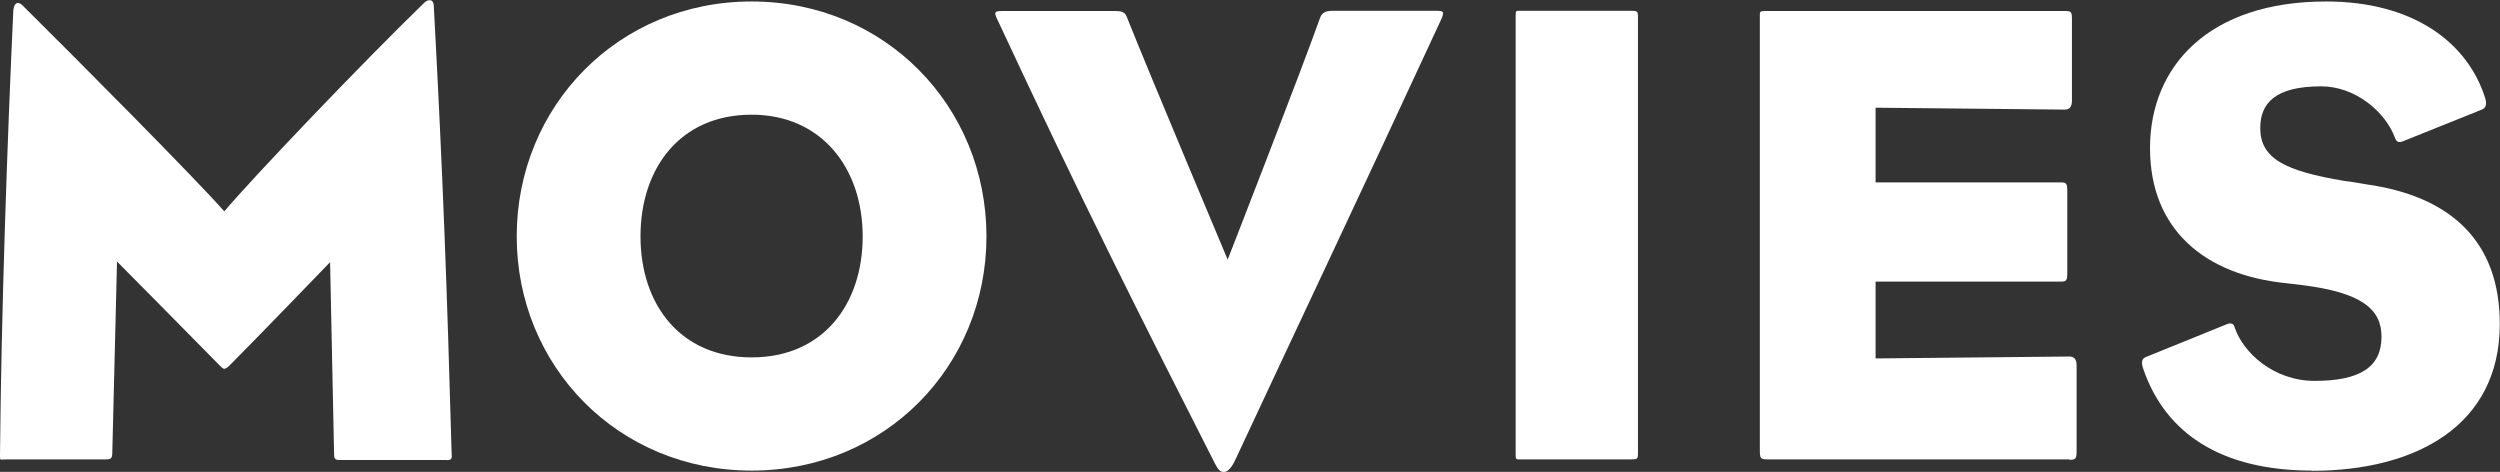
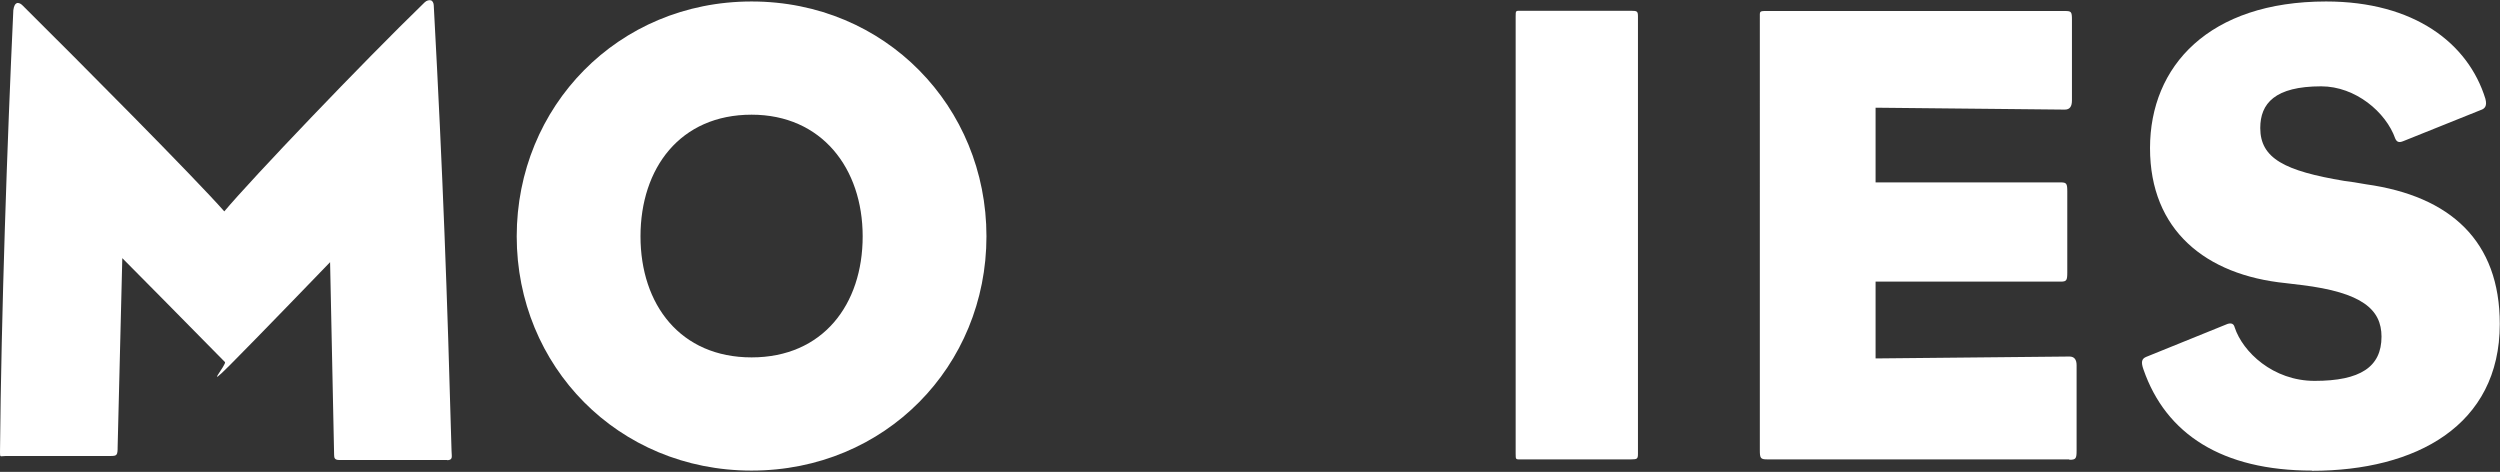
<svg xmlns="http://www.w3.org/2000/svg" id="_レイヤー_2" viewBox="0 0 118.15 22.3">
  <rect x="0" y="0" width="118.15" height="22.3" fill="#333333" stroke="none" />
  <defs>
    <style>.cls-1{fill:#fff;}</style>
  </defs>
  <g id="_レイヤー_1-2">
    <g>
-       <path class="cls-1" d="M21.14,21.74h-5.1c-.22,0-.25-.09-.25-.25l-.19-9.1s-3.5,3.63-4.75,4.88c-.09,.09-.19,.16-.25,.16s-.12-.06-.22-.16c-1.22-1.25-4.85-4.91-4.85-4.91l-.22,8.91c0,.41-.03,.44-.34,.44H.28c-.28,0-.28,.09-.28-.19C.06,14.83,.34,6.73,.63,.48c.03-.22,.09-.31,.19-.34,.09,0,.16,.03,.25,.12C3.78,2.95,9.19,8.39,10.6,9.99c1.31-1.56,6.53-7.03,9.47-9.88,.09-.09,.22-.12,.31-.09,.06,.03,.12,.12,.12,.25,.44,8.16,.63,13.51,.84,21.04,0,.25,.09,.44-.22,.44Z" />
+       <path class="cls-1" d="M21.14,21.74h-5.1c-.22,0-.25-.09-.25-.25l-.19-9.1s-3.5,3.63-4.75,4.88s-.12-.06-.22-.16c-1.22-1.25-4.85-4.91-4.85-4.91l-.22,8.91c0,.41-.03,.44-.34,.44H.28c-.28,0-.28,.09-.28-.19C.06,14.83,.34,6.73,.63,.48c.03-.22,.09-.31,.19-.34,.09,0,.16,.03,.25,.12C3.78,2.95,9.19,8.39,10.6,9.99c1.31-1.56,6.53-7.03,9.47-9.88,.09-.09,.22-.12,.31-.09,.06,.03,.12,.12,.12,.25,.44,8.16,.63,13.51,.84,21.04,0,.25,.09,.44-.22,.44Z" />
      <path class="cls-1" d="M35.52,22.24c-6.32,0-11.1-4.94-11.1-11.07S29.2,.07,35.52,.07s11.1,4.97,11.1,11.1-4.78,11.07-11.1,11.07Zm0-16.82c-3.38,0-5.25,2.53-5.25,5.75s1.88,5.72,5.25,5.72,5.25-2.5,5.25-5.72-1.94-5.75-5.25-5.75Z" />
-       <path class="cls-1" d="M58.31,21.87c-.13,.25-.31,.44-.47,.44s-.28-.12-.41-.38c-3.53-6.94-6.38-12.6-10.22-20.85-.25-.5-.25-.56,.16-.56h5.31c.28,0,.47,.03,.56,.25,1.03,2.59,4.78,11.5,4.78,11.5,0,0,3.44-8.82,4.35-11.38,.09-.28,.25-.38,.63-.38h4.85c.41,0,.44,.03,.19,.56-3.97,8.57-5.88,12.57-9.72,20.79Z" />
      <path class="cls-1" d="M77.1,21.71h-5.19c-.28,0-.28,.03-.28-.28V.79c0-.31,0-.28,.28-.28h5.19c.28,0,.31,.03,.31,.28V21.43c0,.25-.03,.28-.31,.28Z" />
      <path class="cls-1" d="M97.8,21.71h-14.29c-.31,0-.34-.06-.34-.44V.83c0-.28-.03-.31,.28-.31h14.13c.31,0,.34,.03,.34,.41v3.81c0,.28-.09,.44-.34,.44l-8.94-.09v3.53h8.75c.28,0,.31,.06,.31,.44v3.81c0,.38-.03,.44-.31,.44h-8.75v3.63l9.16-.09q.34,0,.34,.41v4.03c0,.38-.03,.44-.34,.44Z" />
      <path class="cls-1" d="M109.27,22.24c-4.25,0-6.91-1.72-7.97-4.78-.12-.34-.09-.5,.12-.59l3.85-1.56q.28-.09,.34,.16c.38,1.16,1.81,2.53,3.78,2.53,2.16,0,3.16-.66,3.16-2.09,0-1.28-.91-2.09-3.78-2.44-.22-.03-.53-.06-.75-.09-3.78-.38-6.41-2.5-6.41-6.38S104.4,.07,109.93,.07c4.16,0,6.72,1.97,7.53,4.6,.09,.34-.03,.47-.22,.53l-3.66,1.47c-.22,.09-.31,.03-.38-.12-.44-1.25-1.88-2.47-3.5-2.47-2.19,0-2.88,.81-2.88,1.97,0,1.44,1.16,2.03,3.97,2.5,.28,.03,.63,.09,1.03,.16,4,.56,6.32,2.69,6.32,6.6,0,4.81-3.97,6.94-8.88,6.94Z" />
    </g>
  </g>
</svg>